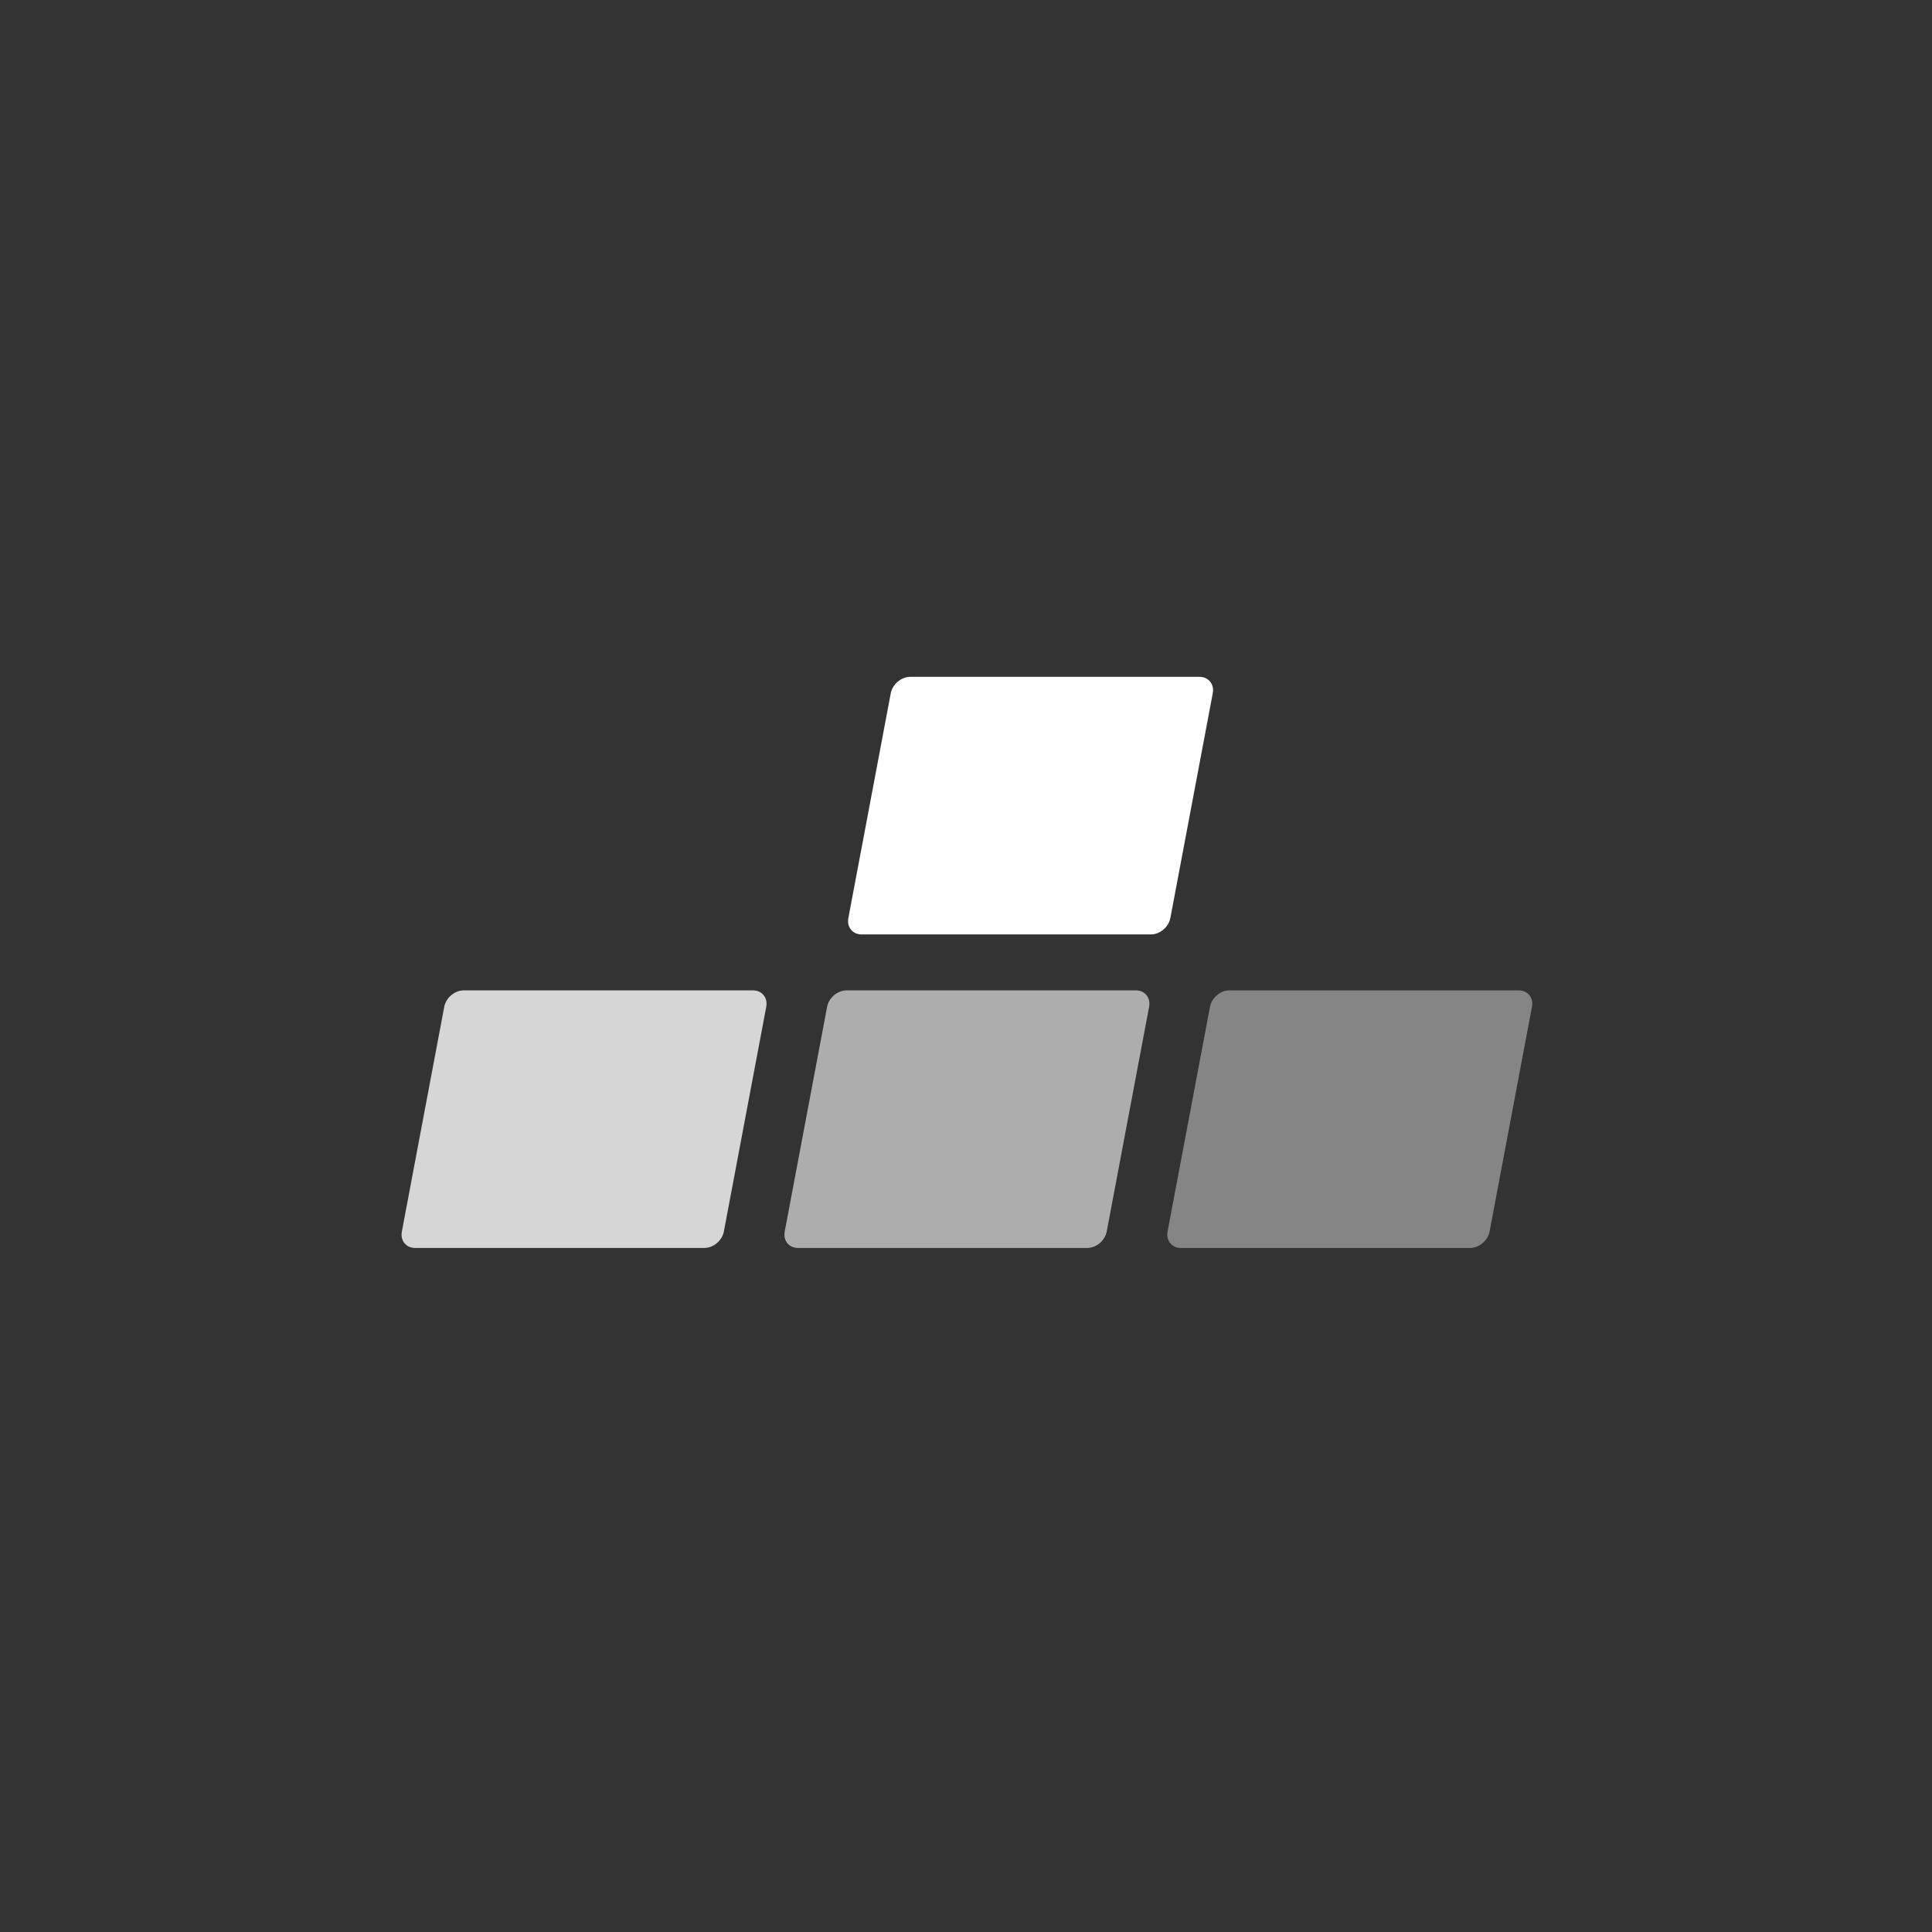
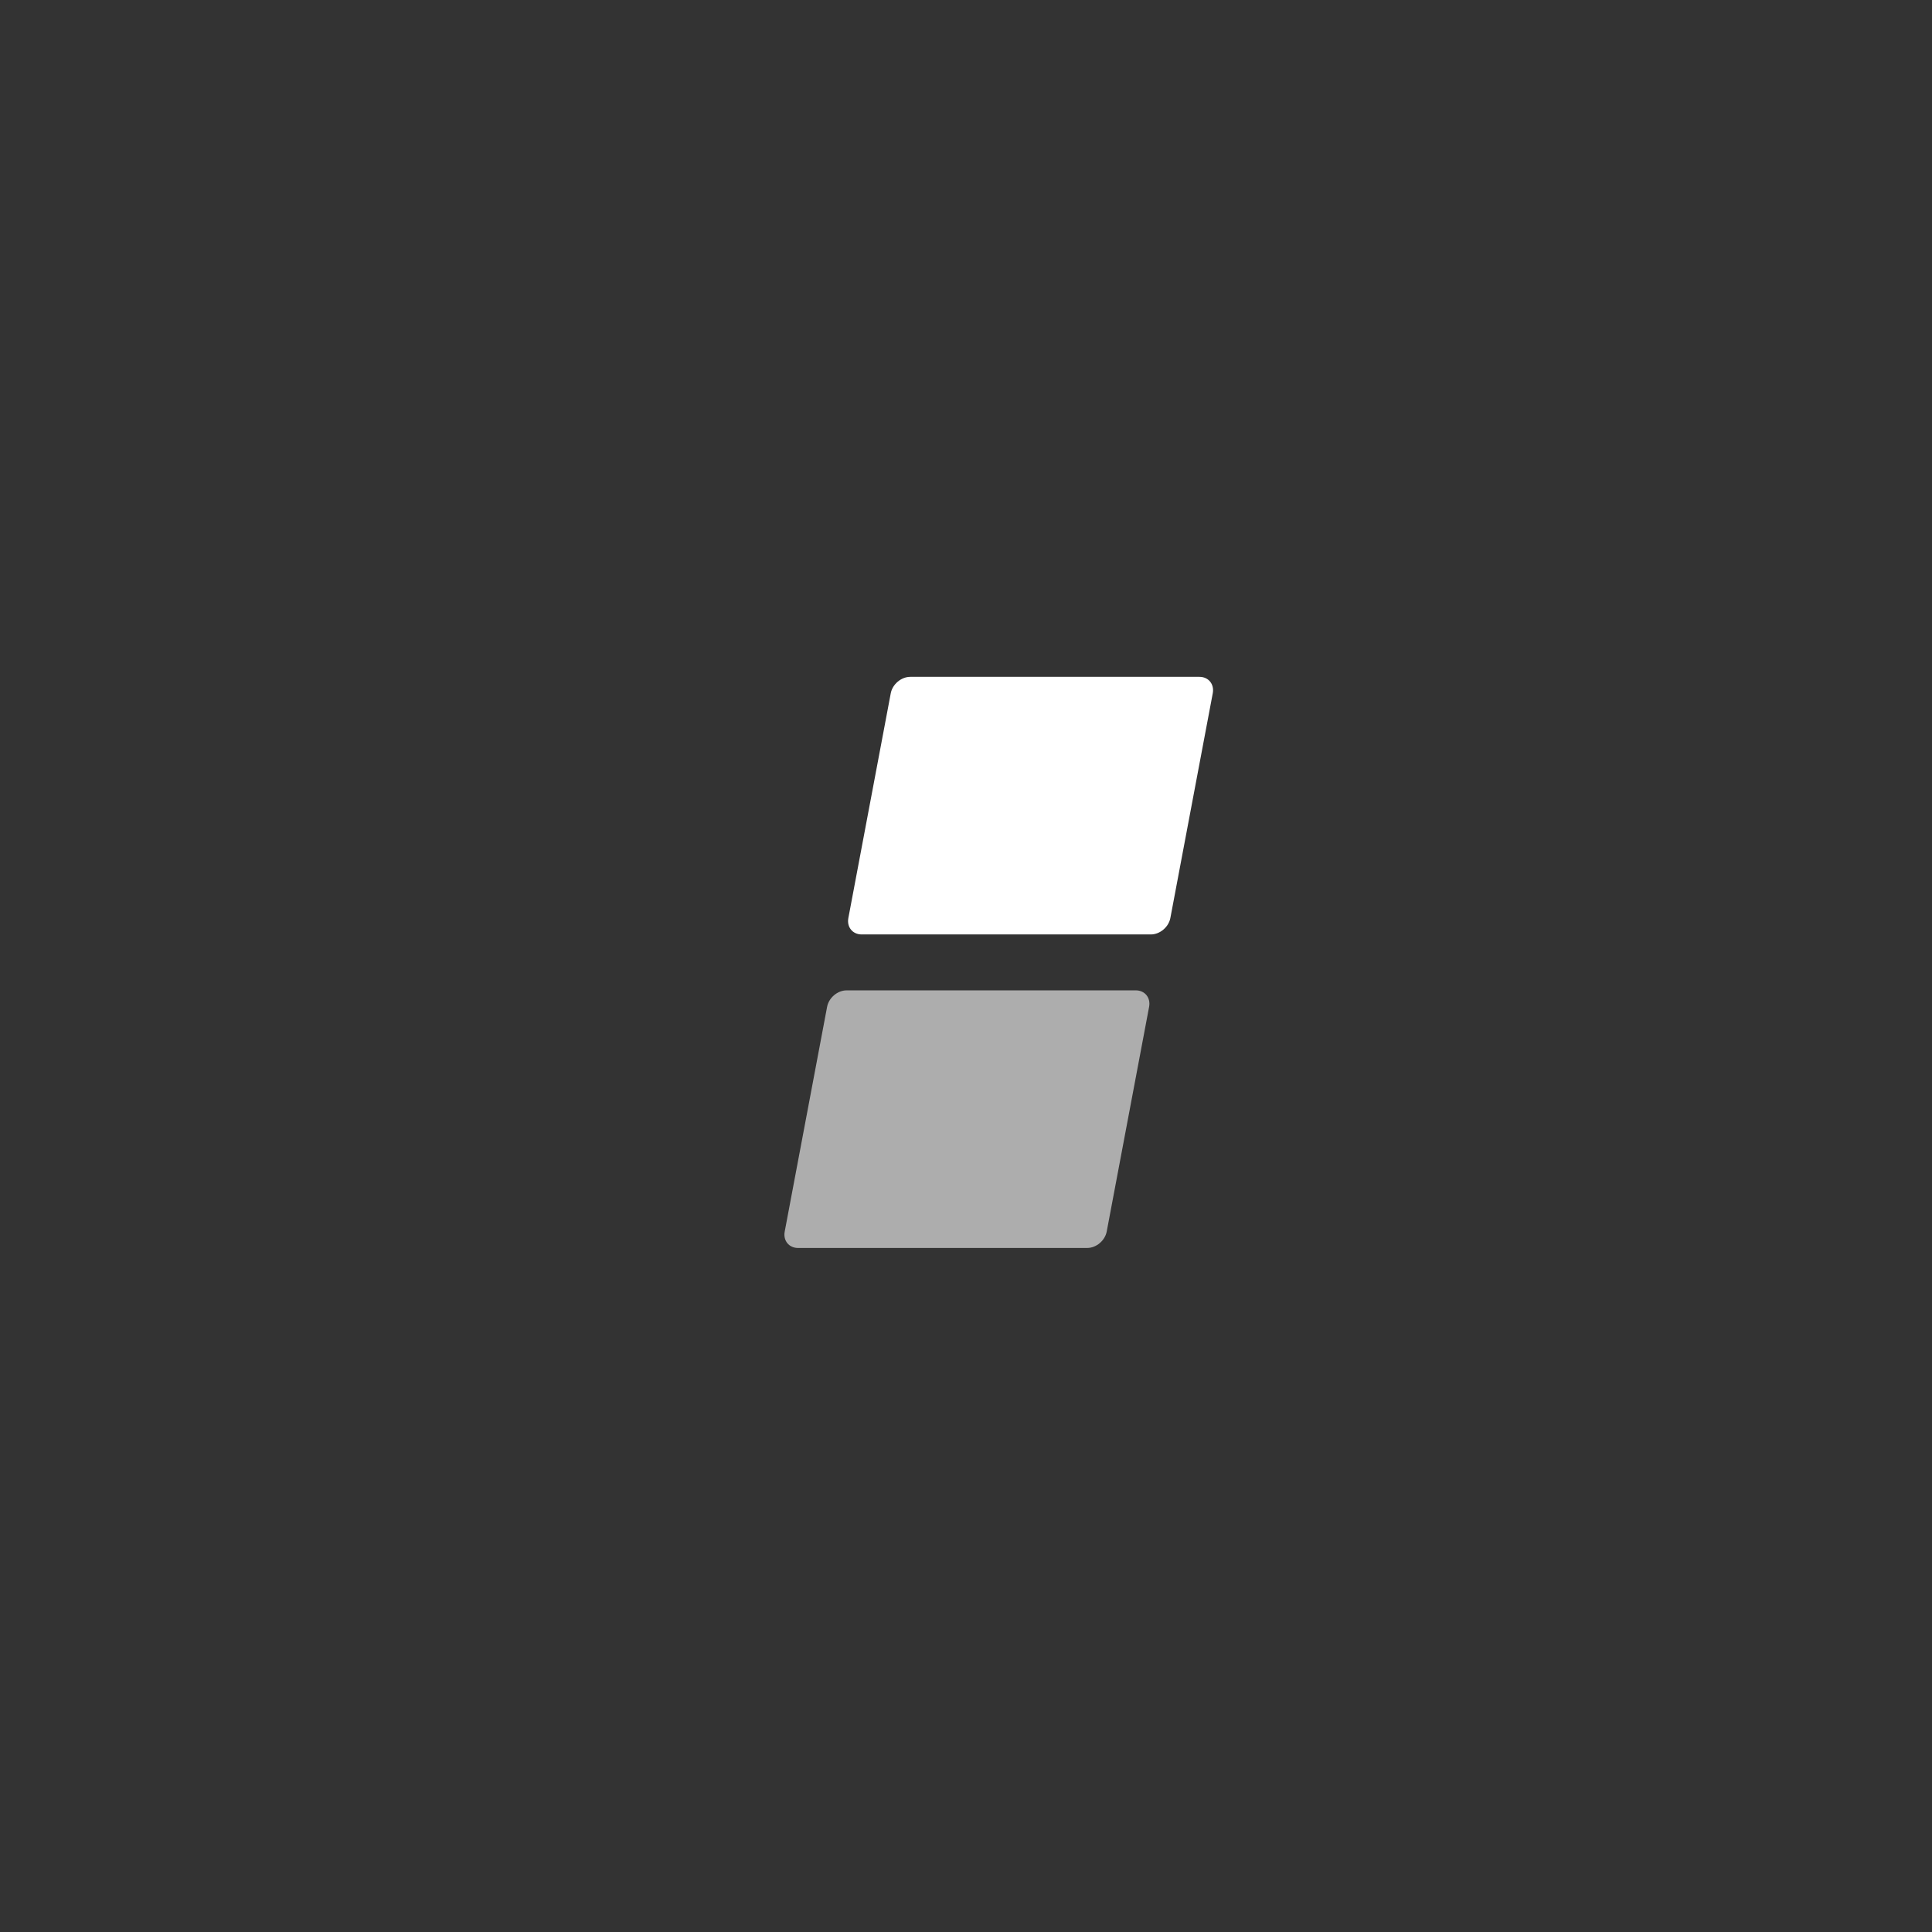
<svg xmlns="http://www.w3.org/2000/svg" id="_レイヤー_1" version="1.1" viewBox="0 0 180 180">
  <rect x="0" y="0" width="180" height="180" fill="#333333" stroke="none" />
  <path d="M111.75,63.06h-26.94c-.85,0-1.66.69-1.82,1.53l-3.95,20.94c-.16.85.4,1.53,1.24,1.53h26.94c.85,0,1.66-.69,1.82-1.53l3.95-20.94c.16-.85-.4-1.53-1.24-1.53Z" style="fill: #fff;" />
  <g style="opacity: .8;">
-     <path d="M70.15,92.27h-26.94c-.85,0-1.66.69-1.82,1.53l-3.95,20.94c-.16.85.4,1.53,1.24,1.53h26.94c.85,0,1.66-.69,1.82-1.53l3.95-20.94c.16-.85-.4-1.53-1.24-1.53Z" style="fill: #fff;" />
-   </g>
+     </g>
  <g style="opacity: .6;">
    <path d="M105.82,92.27h-26.94c-.85,0-1.66.69-1.82,1.53l-3.95,20.94c-.16.85.4,1.53,1.24,1.53h26.94c.85,0,1.66-.69,1.82-1.53l3.95-20.94c.16-.85-.4-1.53-1.24-1.53Z" style="fill: #fff;" />
  </g>
-   <path d="M141.49,92.27h-26.94c-.85,0-1.66.69-1.82,1.53l-3.95,20.94c-.16.85.4,1.53,1.24,1.53h26.94c.85,0,1.66-.69,1.82-1.53l3.95-20.94c.16-.85-.4-1.53-1.24-1.53Z" style="fill: #fff; opacity: .4;" />
</svg>